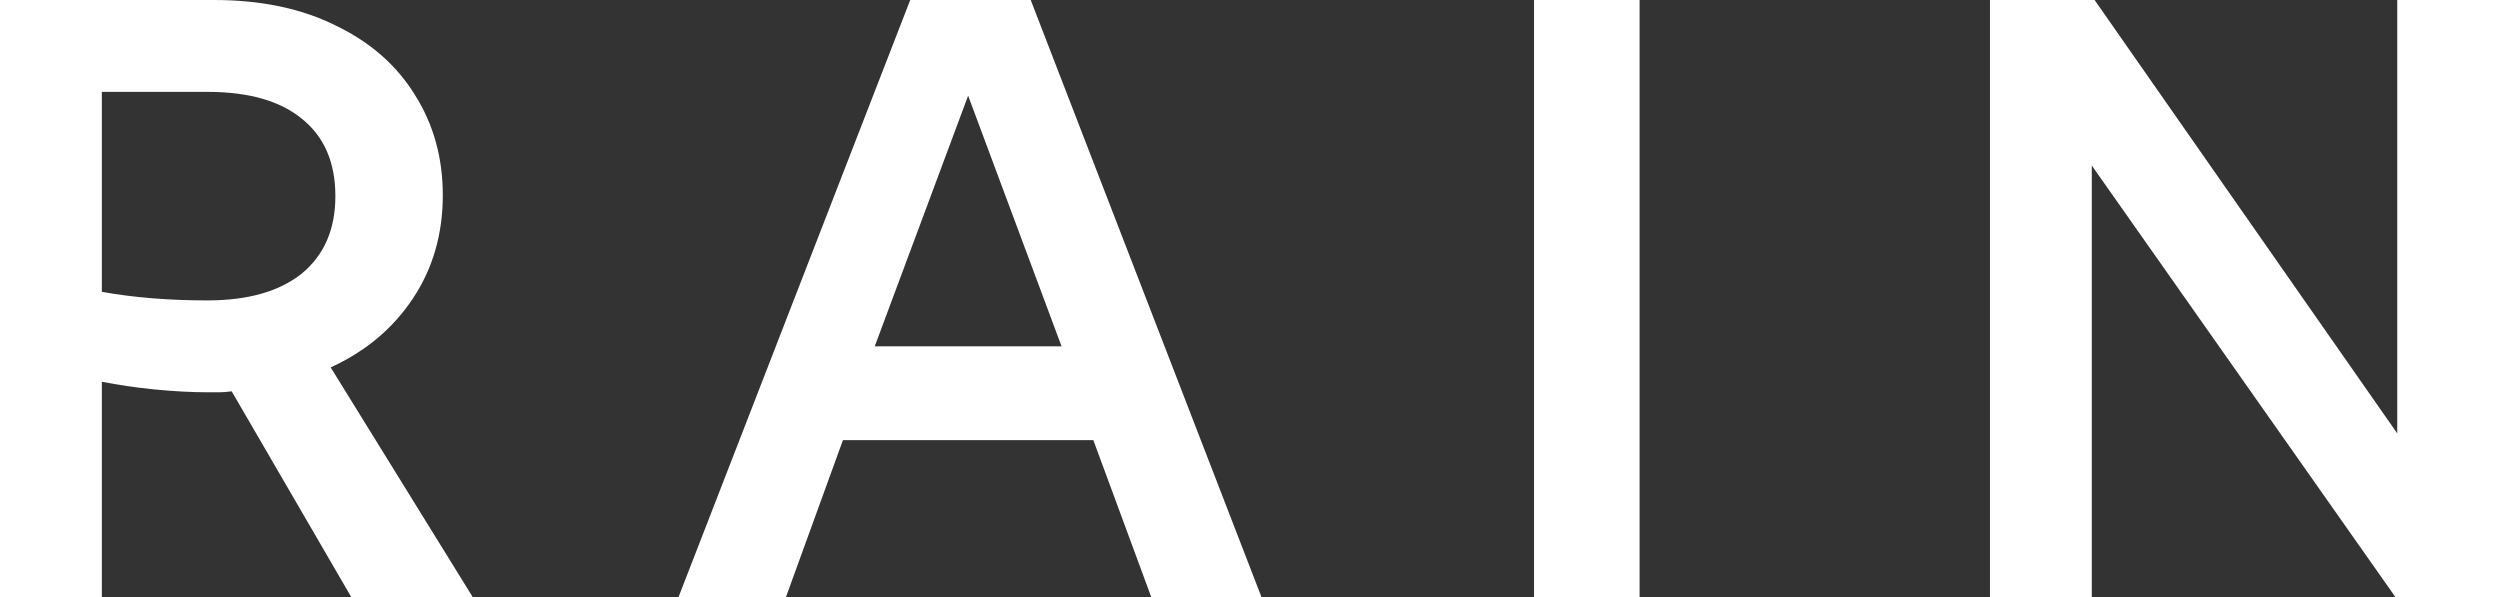
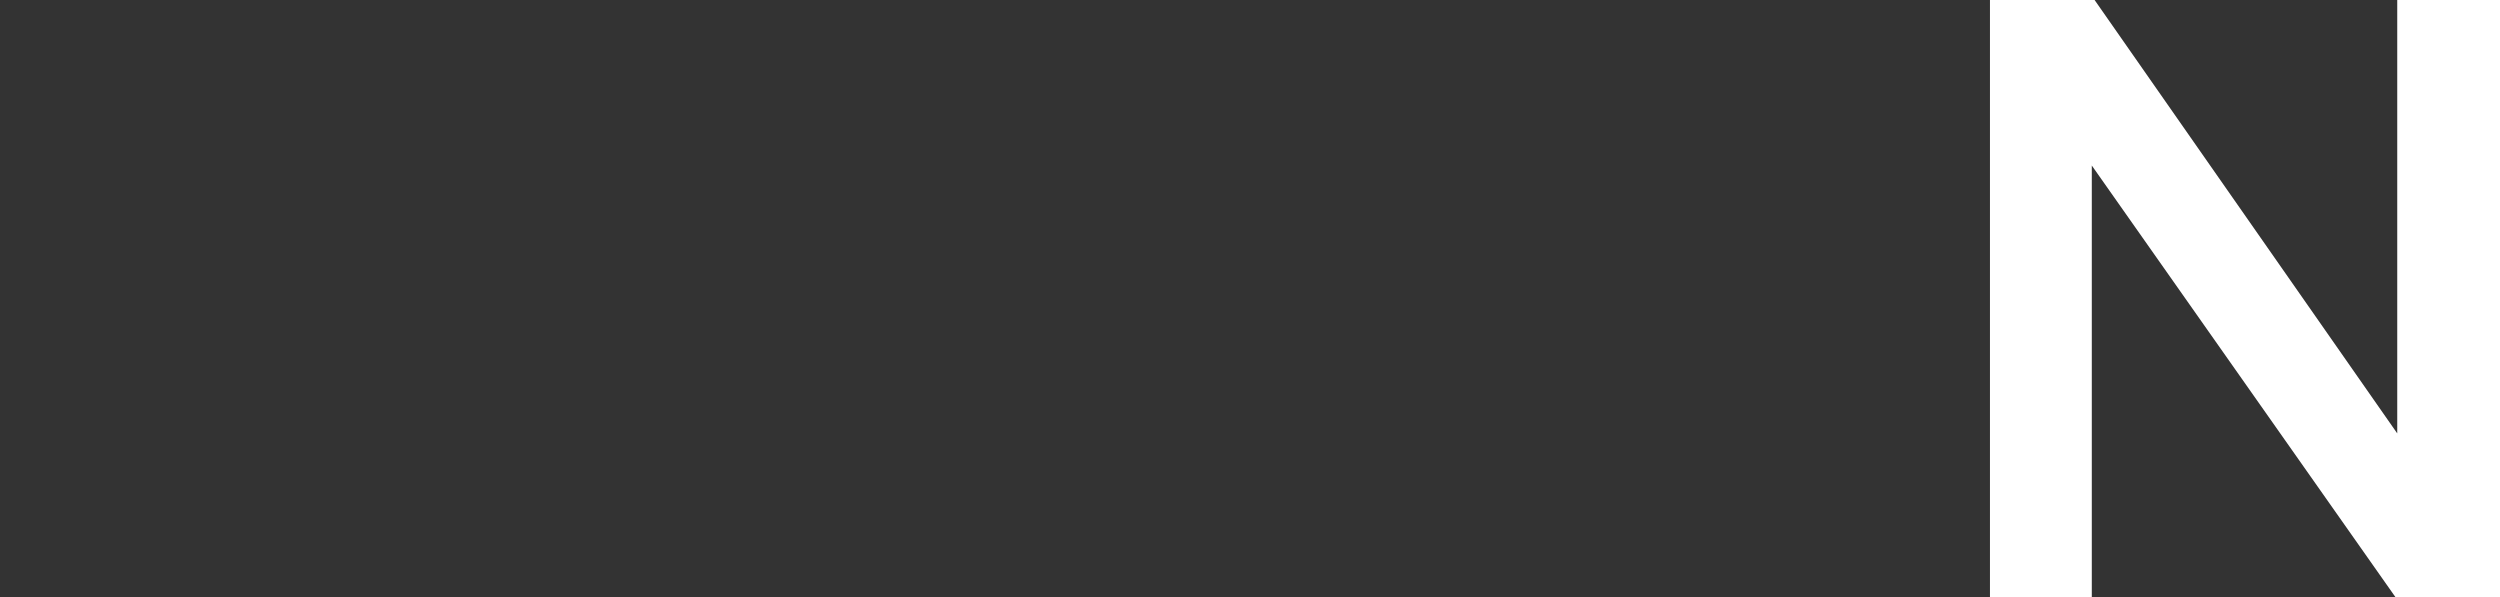
<svg xmlns="http://www.w3.org/2000/svg" width="67" height="16" viewBox="0 0 67 16" fill="none">
  <rect x="0" y="0" width="67" height="16" fill="#333333" stroke="none" />
  <path d="M53.331 16V0H56.135L64.246 11.615V0H67V16H64.196L56.06 4.436V16H53.331Z" fill="white" />
-   <path d="M41.112 16V0H43.941V16H41.112Z" fill="white" />
-   <path d="M18.185 16L24.394 0H27.623L33.807 16H30.853L29.301 11.795H22.591L21.064 16H18.185ZM23.443 9.282H28.45L25.946 2.564L23.443 9.282Z" fill="white" />
-   <path d="M0 16V0H5.733C7.001 0 8.095 0.231 9.013 0.692C9.931 1.137 10.632 1.752 11.116 2.538C11.616 3.325 11.867 4.222 11.867 5.231C11.867 6.273 11.6 7.197 11.065 8C10.531 8.803 9.797 9.419 8.862 9.846L12.668 16H9.413L6.209 10.487C6.092 10.504 5.983 10.513 5.883 10.513C5.783 10.513 5.675 10.513 5.558 10.513C5.124 10.513 4.648 10.487 4.131 10.436C3.63 10.385 3.163 10.316 2.729 10.231V16H0ZM5.558 8.051C6.643 8.051 7.485 7.812 8.086 7.333C8.687 6.838 8.988 6.145 8.988 5.256C8.988 4.35 8.687 3.658 8.086 3.179C7.502 2.701 6.659 2.462 5.558 2.462H2.729V7.821C3.58 7.974 4.523 8.051 5.558 8.051Z" fill="white" />
</svg>